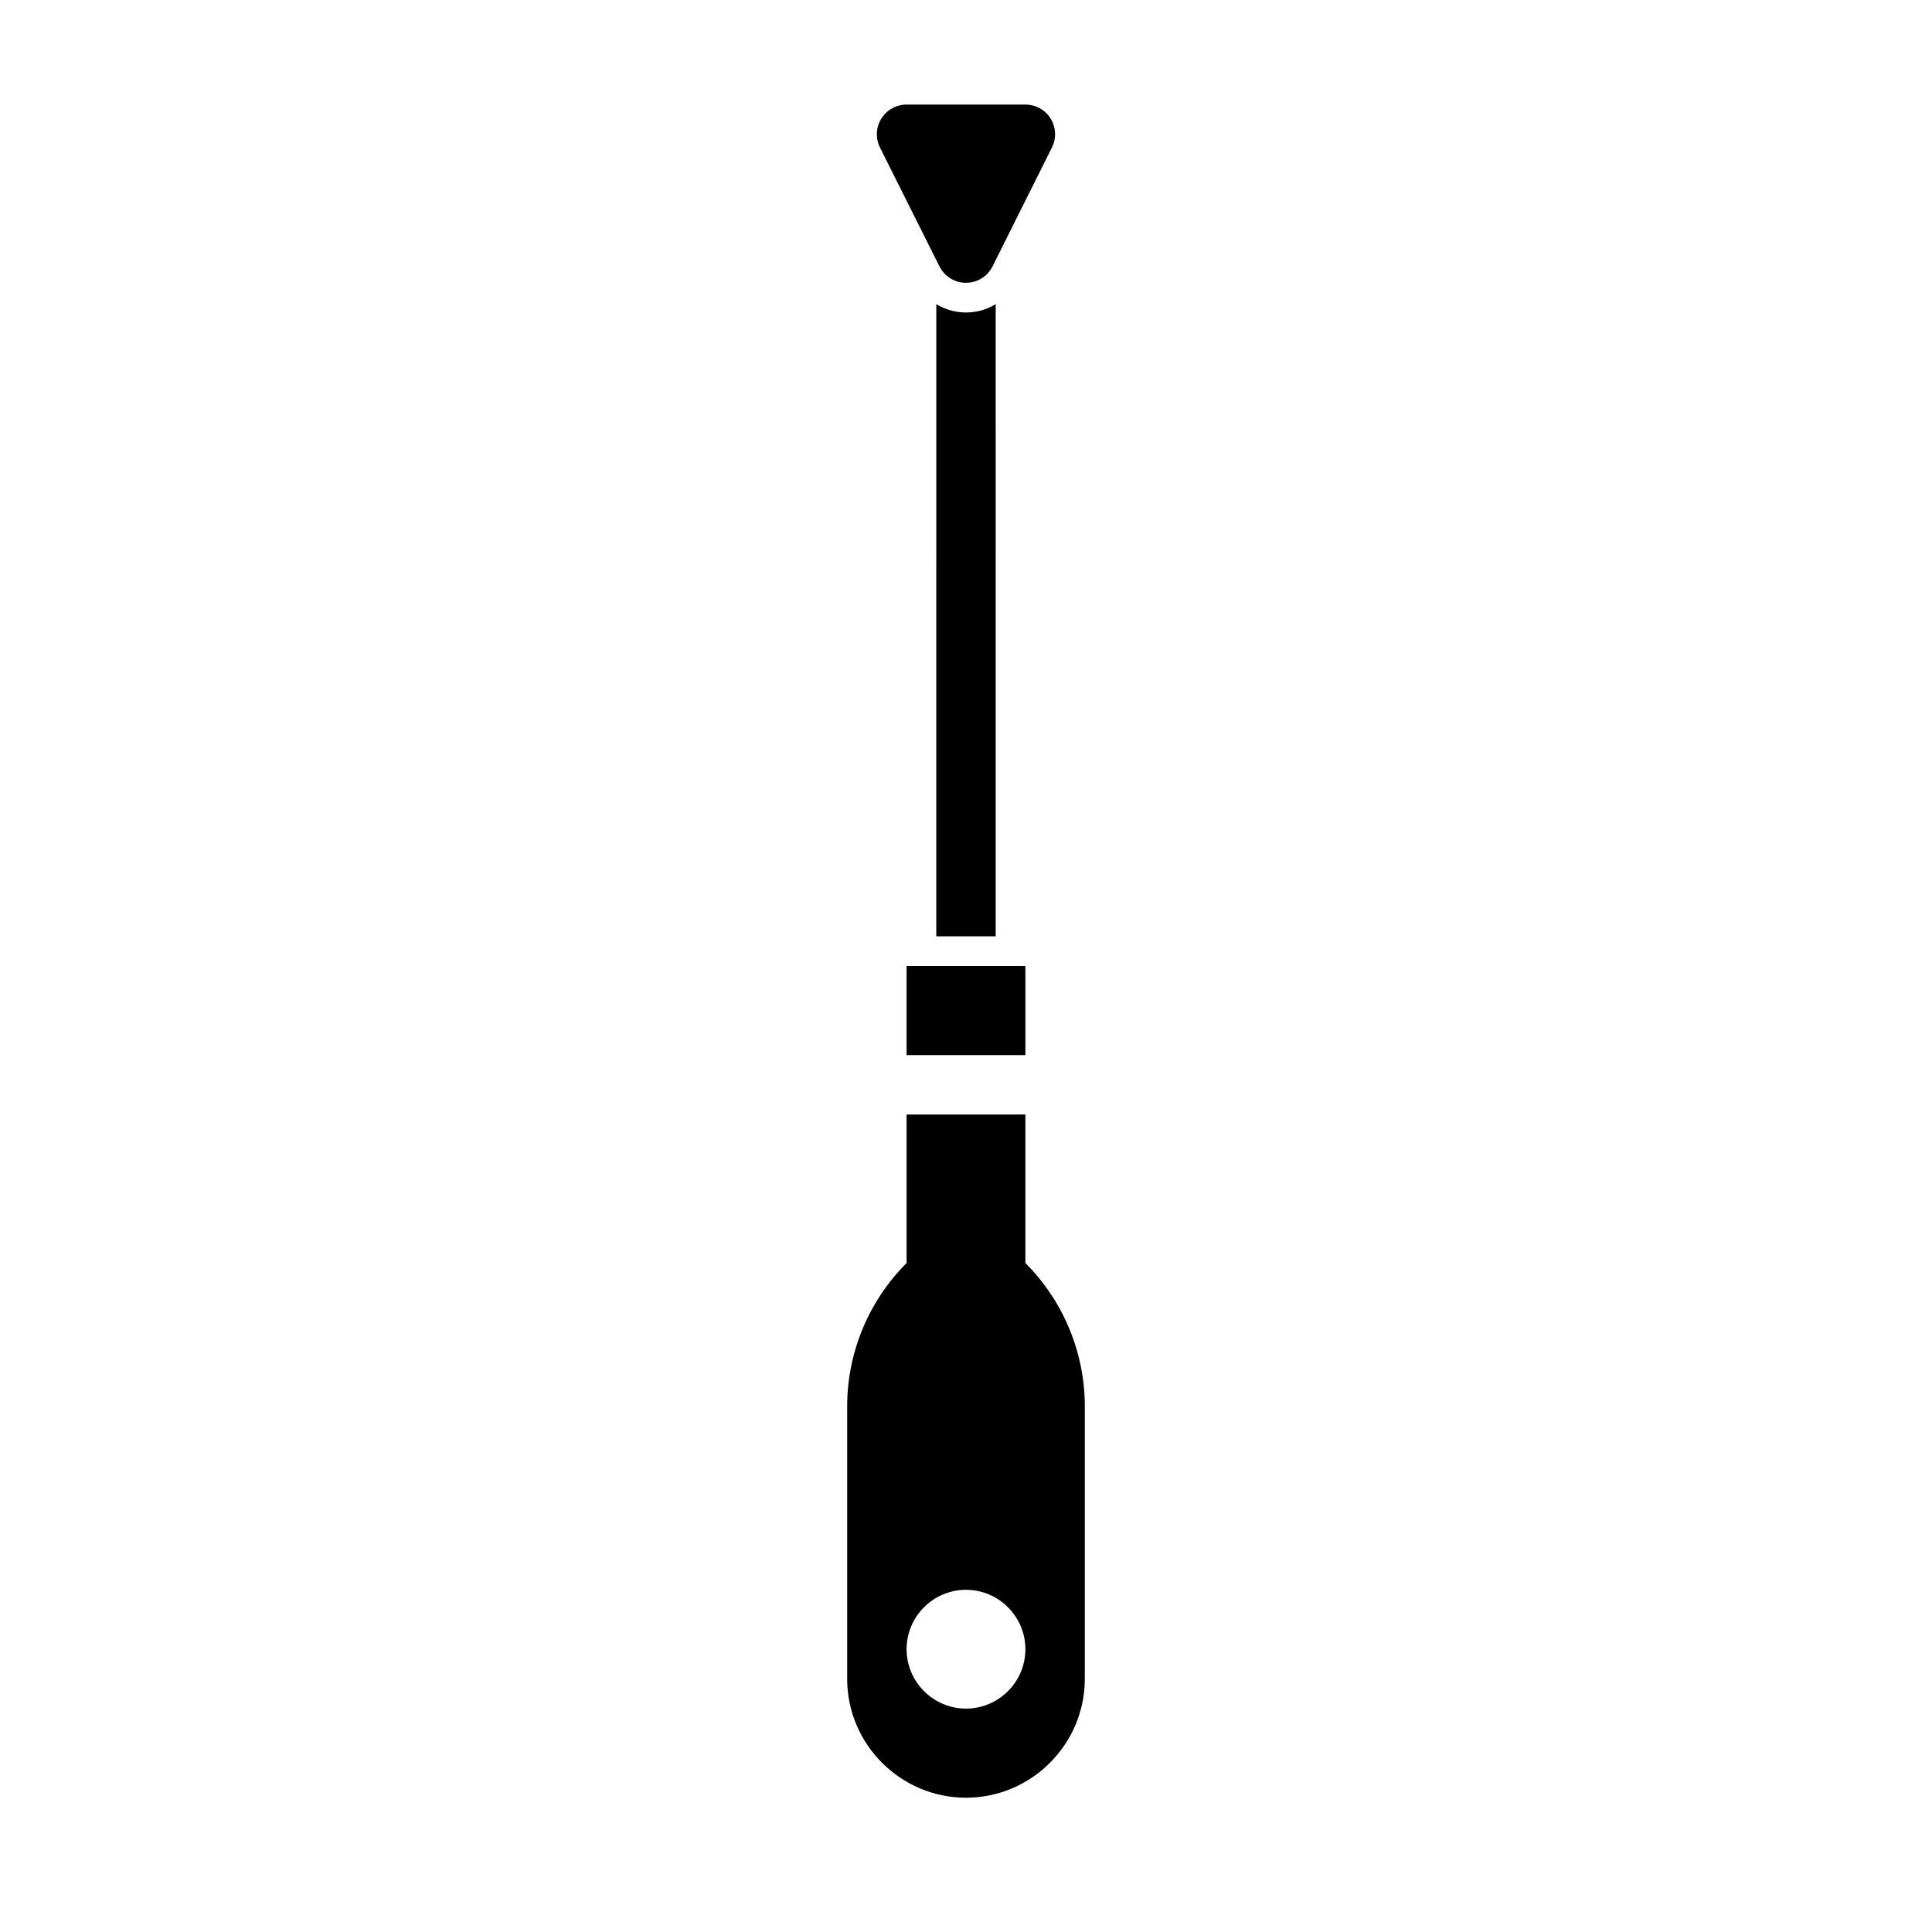
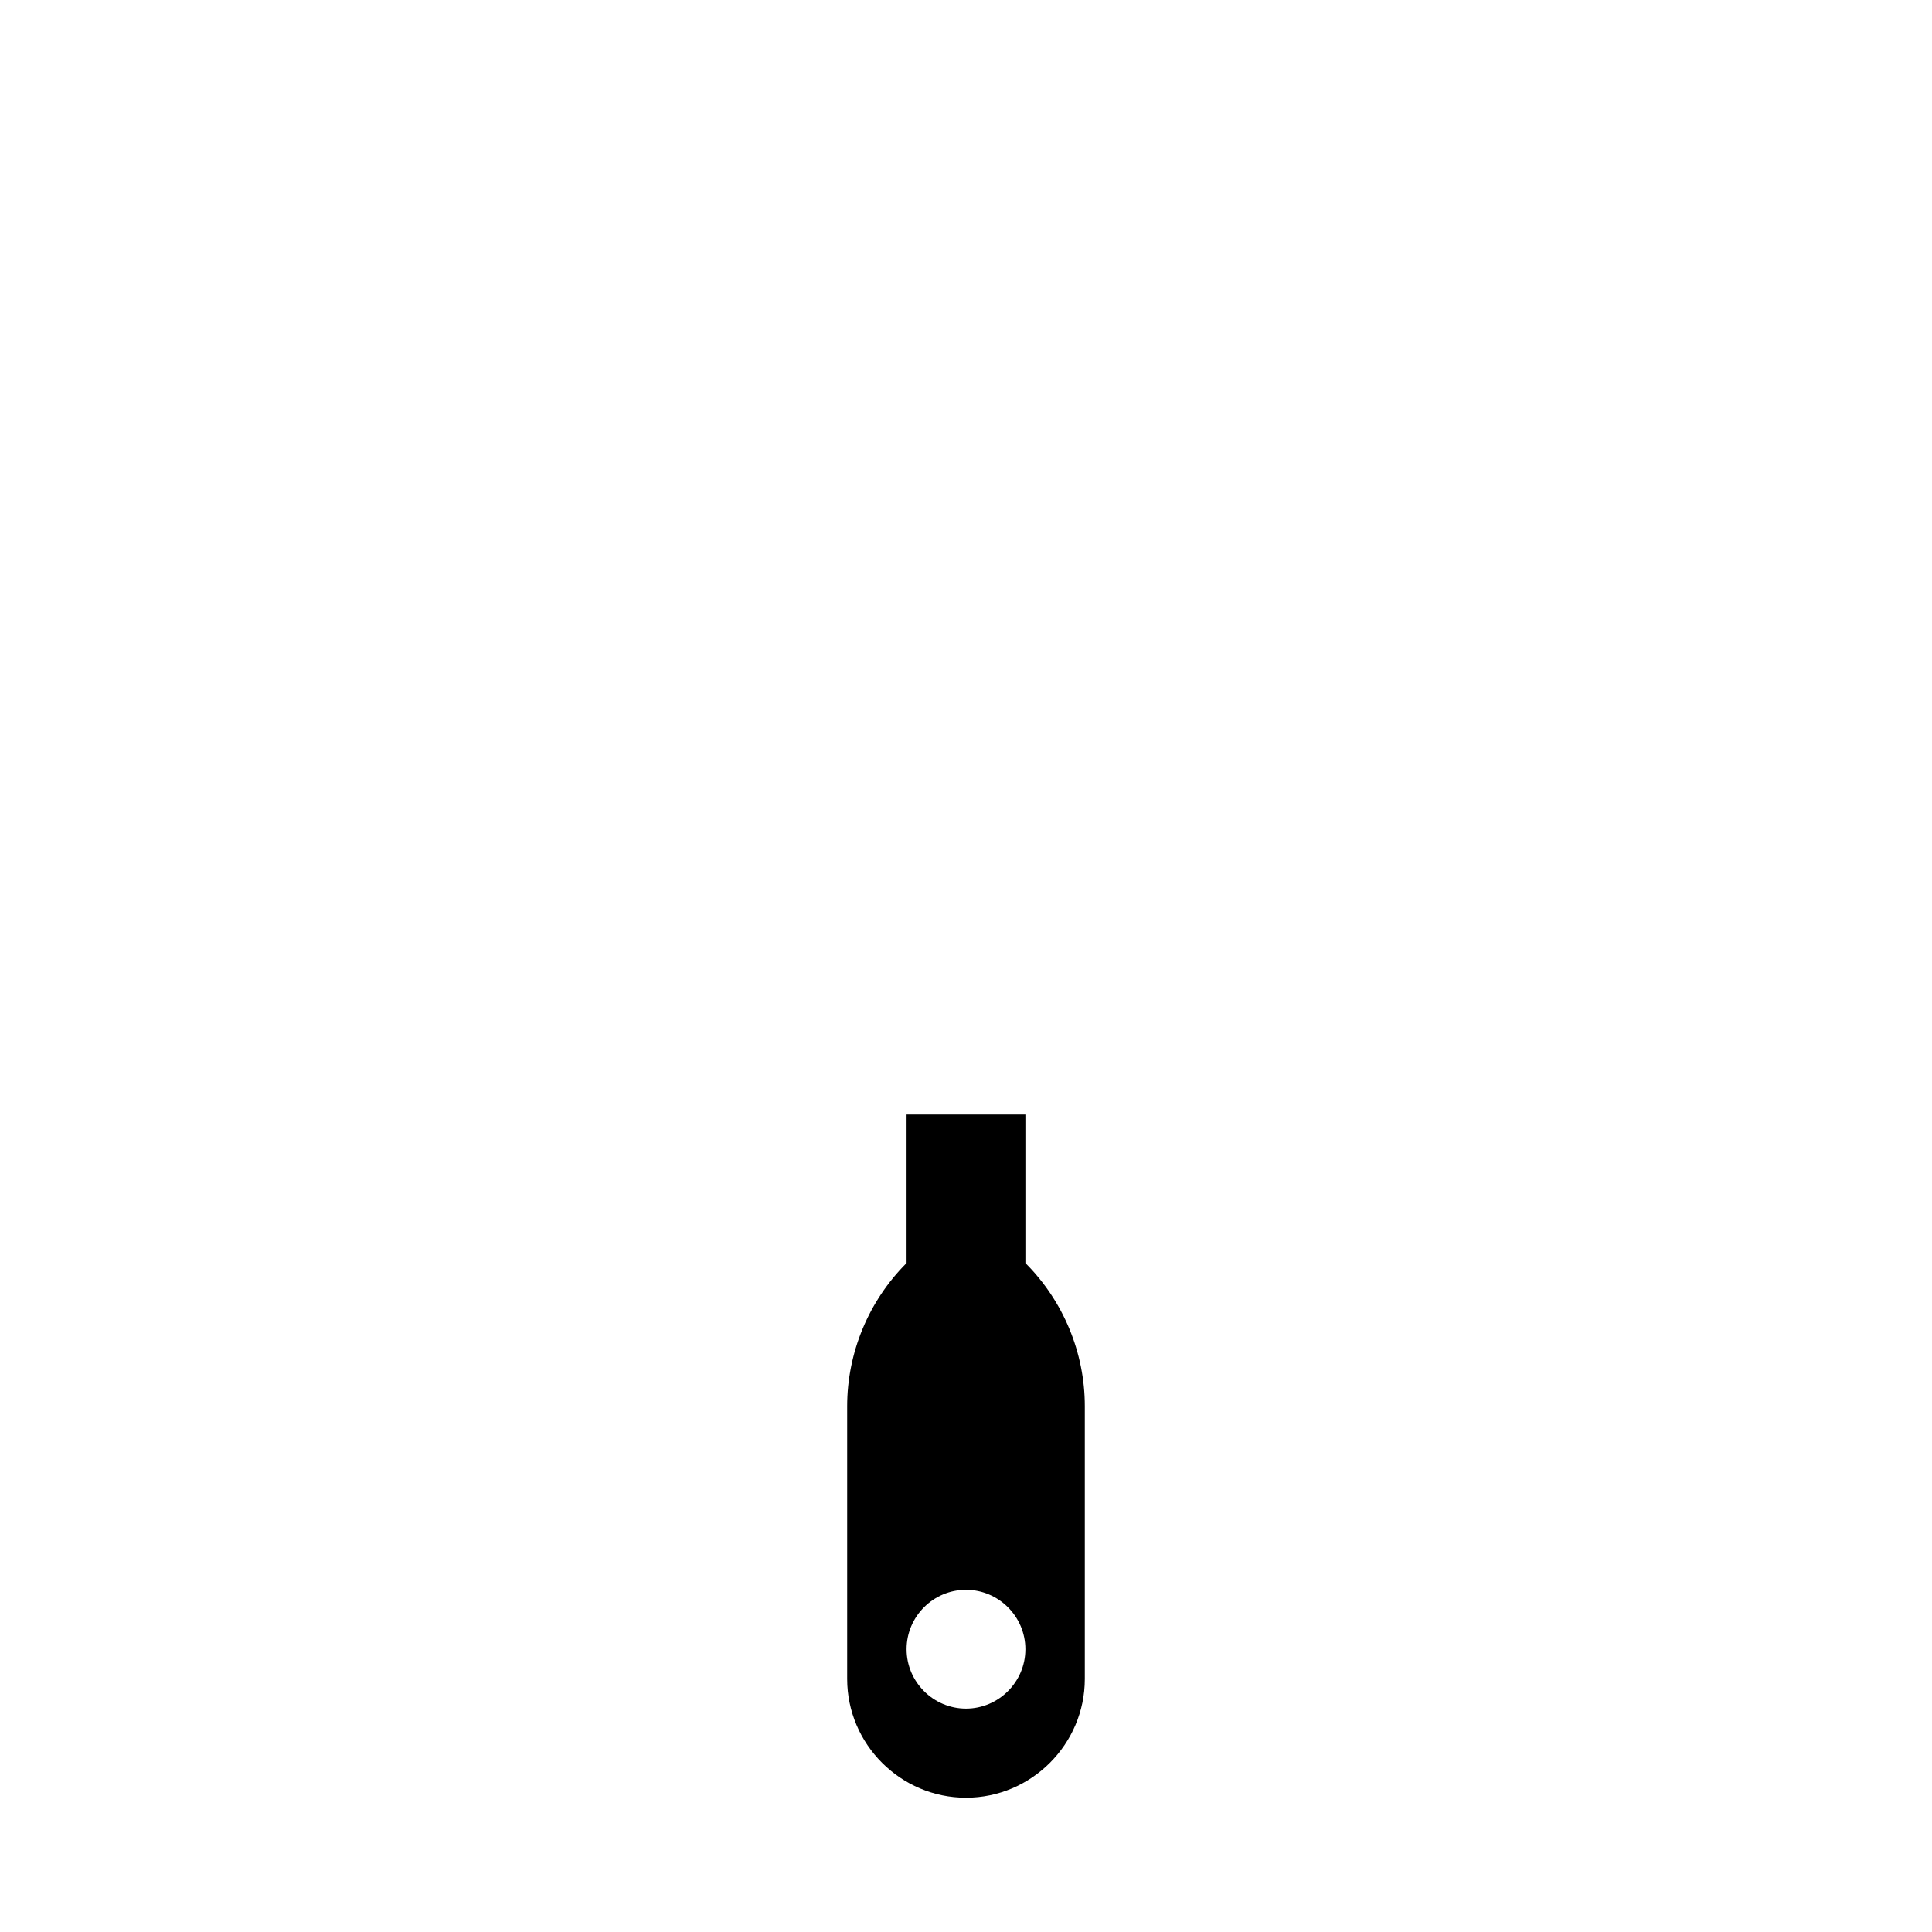
<svg xmlns="http://www.w3.org/2000/svg" fill="#000000" width="800px" height="800px" version="1.1" viewBox="144 144 512 512">
  <g>
-     <path d="m392.93 214.52c1.32 2.707 4.062 4.422 7.07 4.422s5.746-1.715 7.07-4.426l15.695-31.41c1.227-2.441 1.102-5.336-0.332-7.668-1.418-2.312-3.953-3.727-6.691-3.727h-31.488c-2.738 0-5.273 1.418-6.707 3.746-1.434 2.312-1.559 5.227-0.332 7.668z" />
-     <path d="m384.25 400v23.613h31.488v-23.613z" />
    <path d="m415.74 478.72v-39.359h-31.488v39.359c-10.078 10.078-15.742 23.773-15.742 37.941v72.266c0 17.32 14.168 31.488 31.488 31.488s31.488-14.168 31.488-31.488v-72.266c0-14.168-5.668-27.863-15.746-37.941zm-15.742 86.594c8.66 0 15.742 7.086 15.742 15.742 0 8.66-7.086 15.742-15.742 15.742-8.66 0-15.742-7.086-15.742-15.742-0.004-8.66 7.082-15.742 15.742-15.742z" />
-     <path d="m407.87 224.61c-2.363 1.418-5.039 2.203-7.871 2.203s-5.512-0.789-7.871-2.203l-0.004 167.52h15.742z" />
  </g>
</svg>